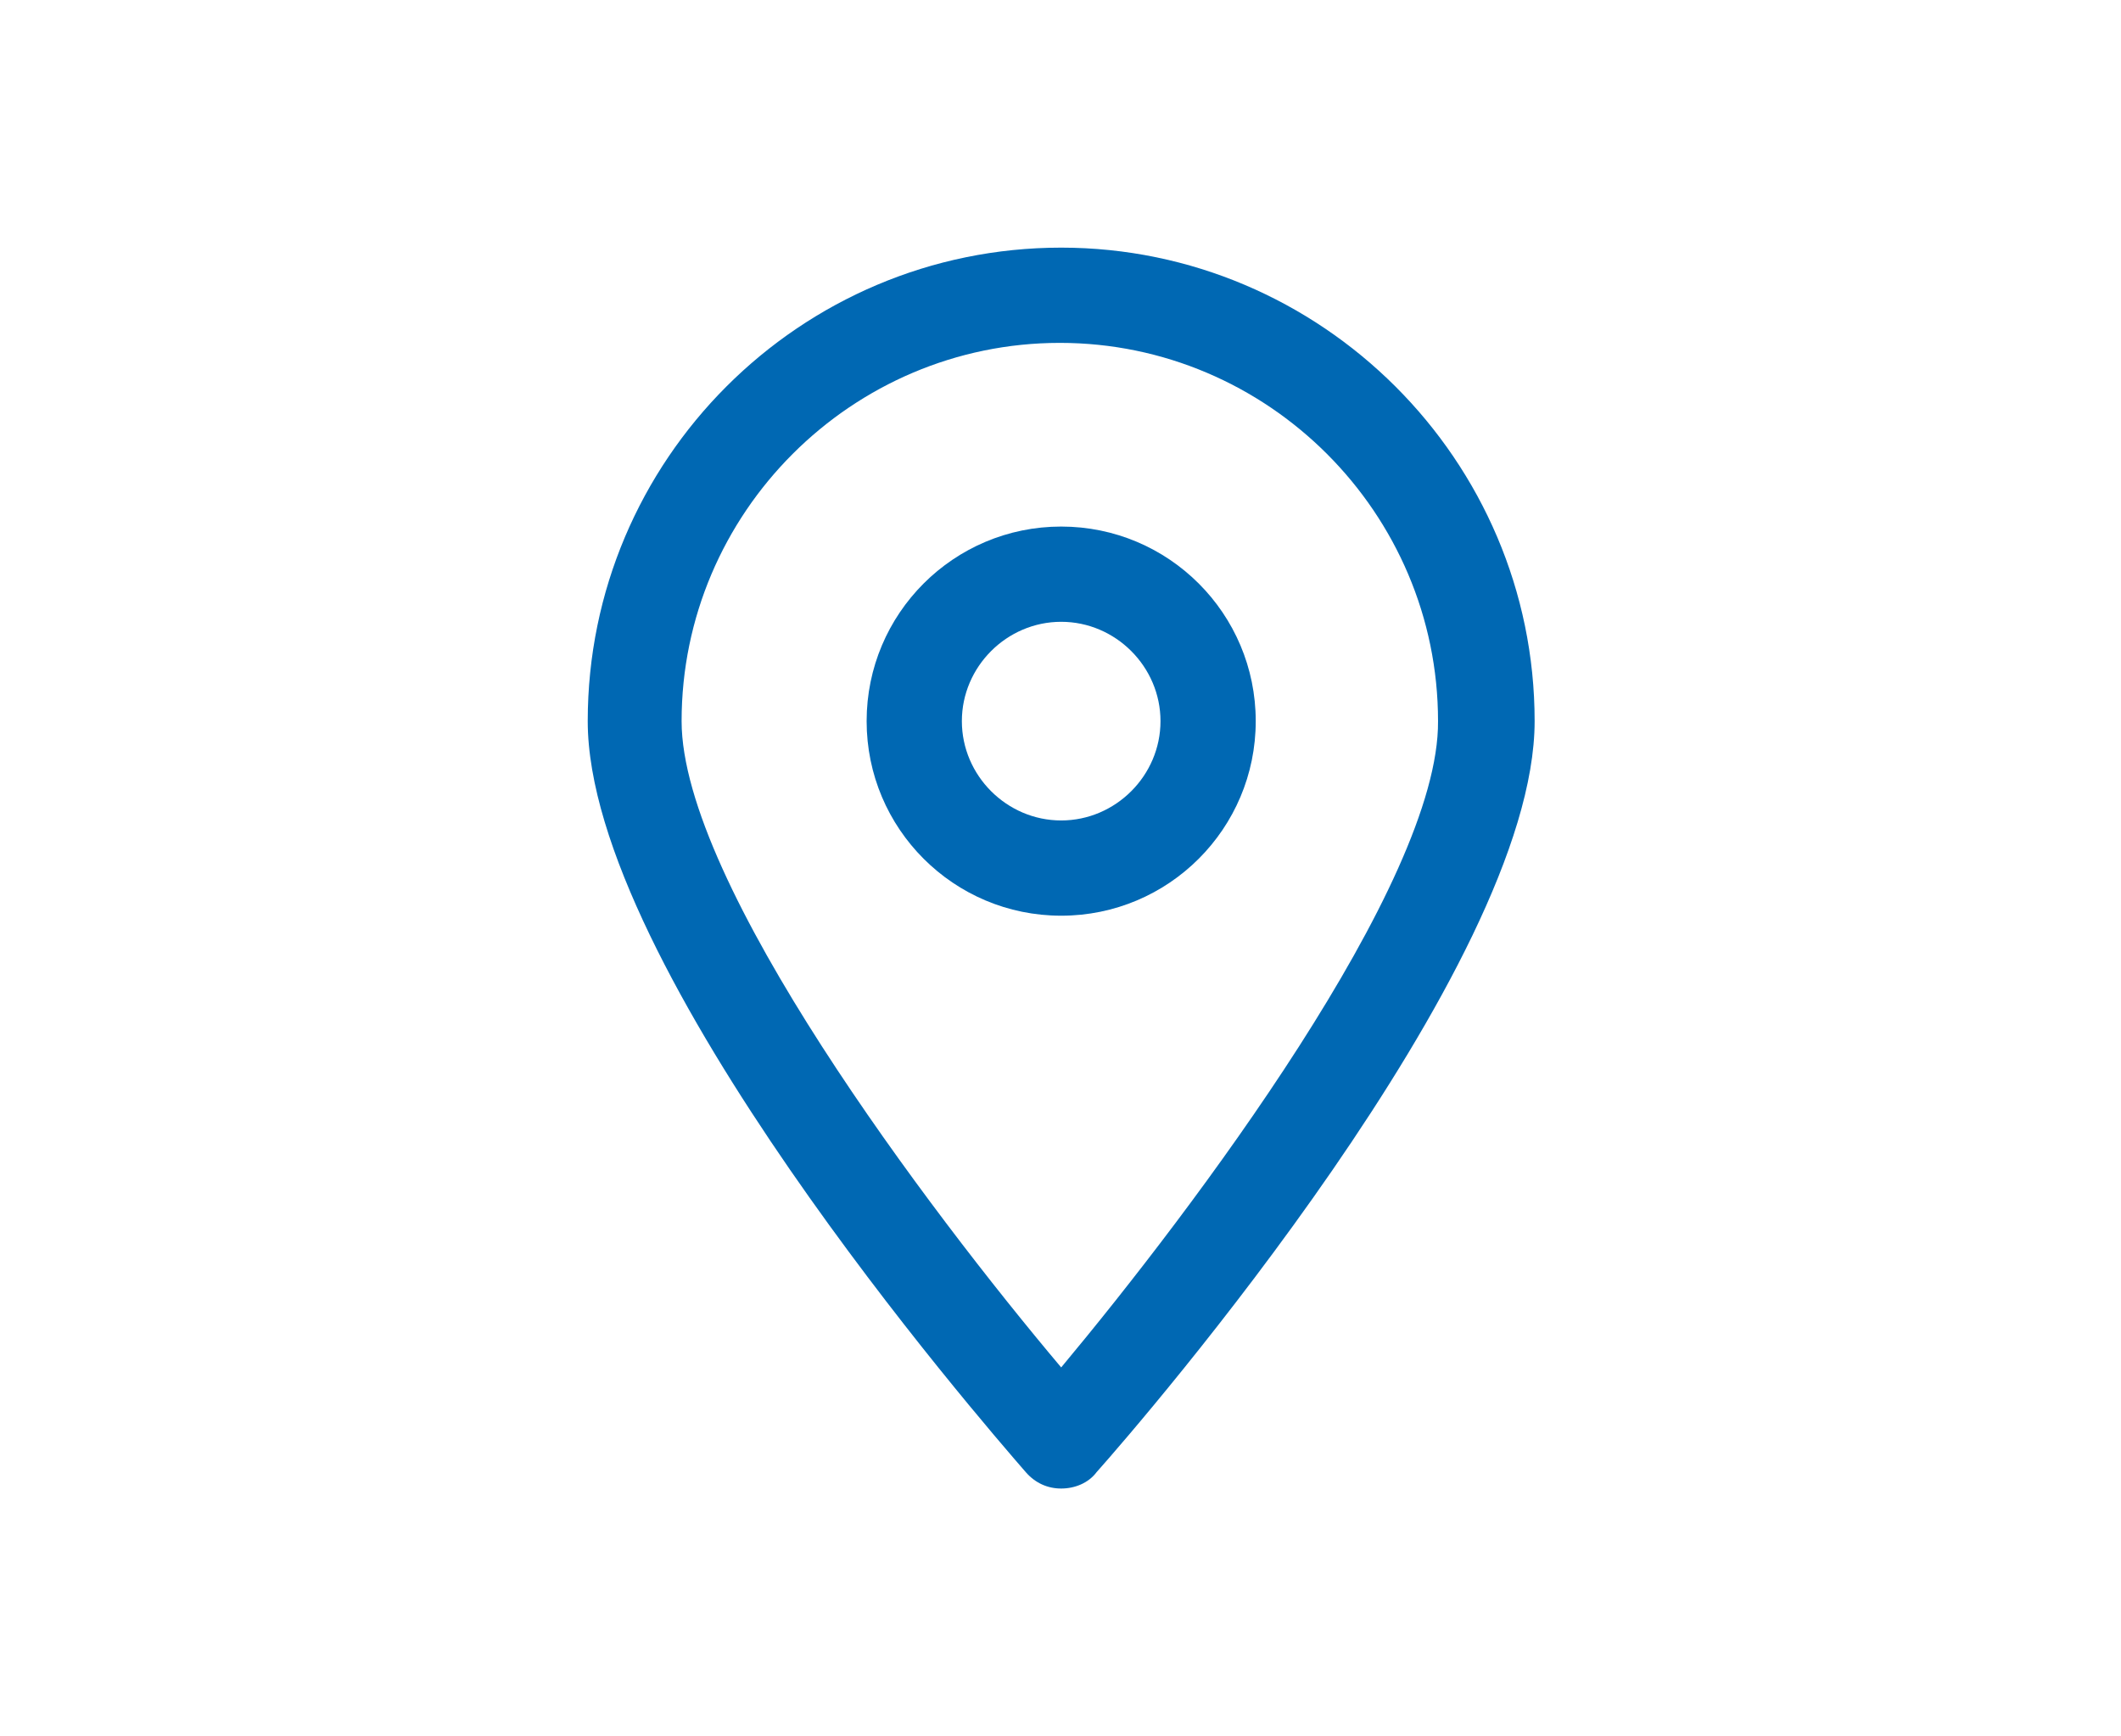
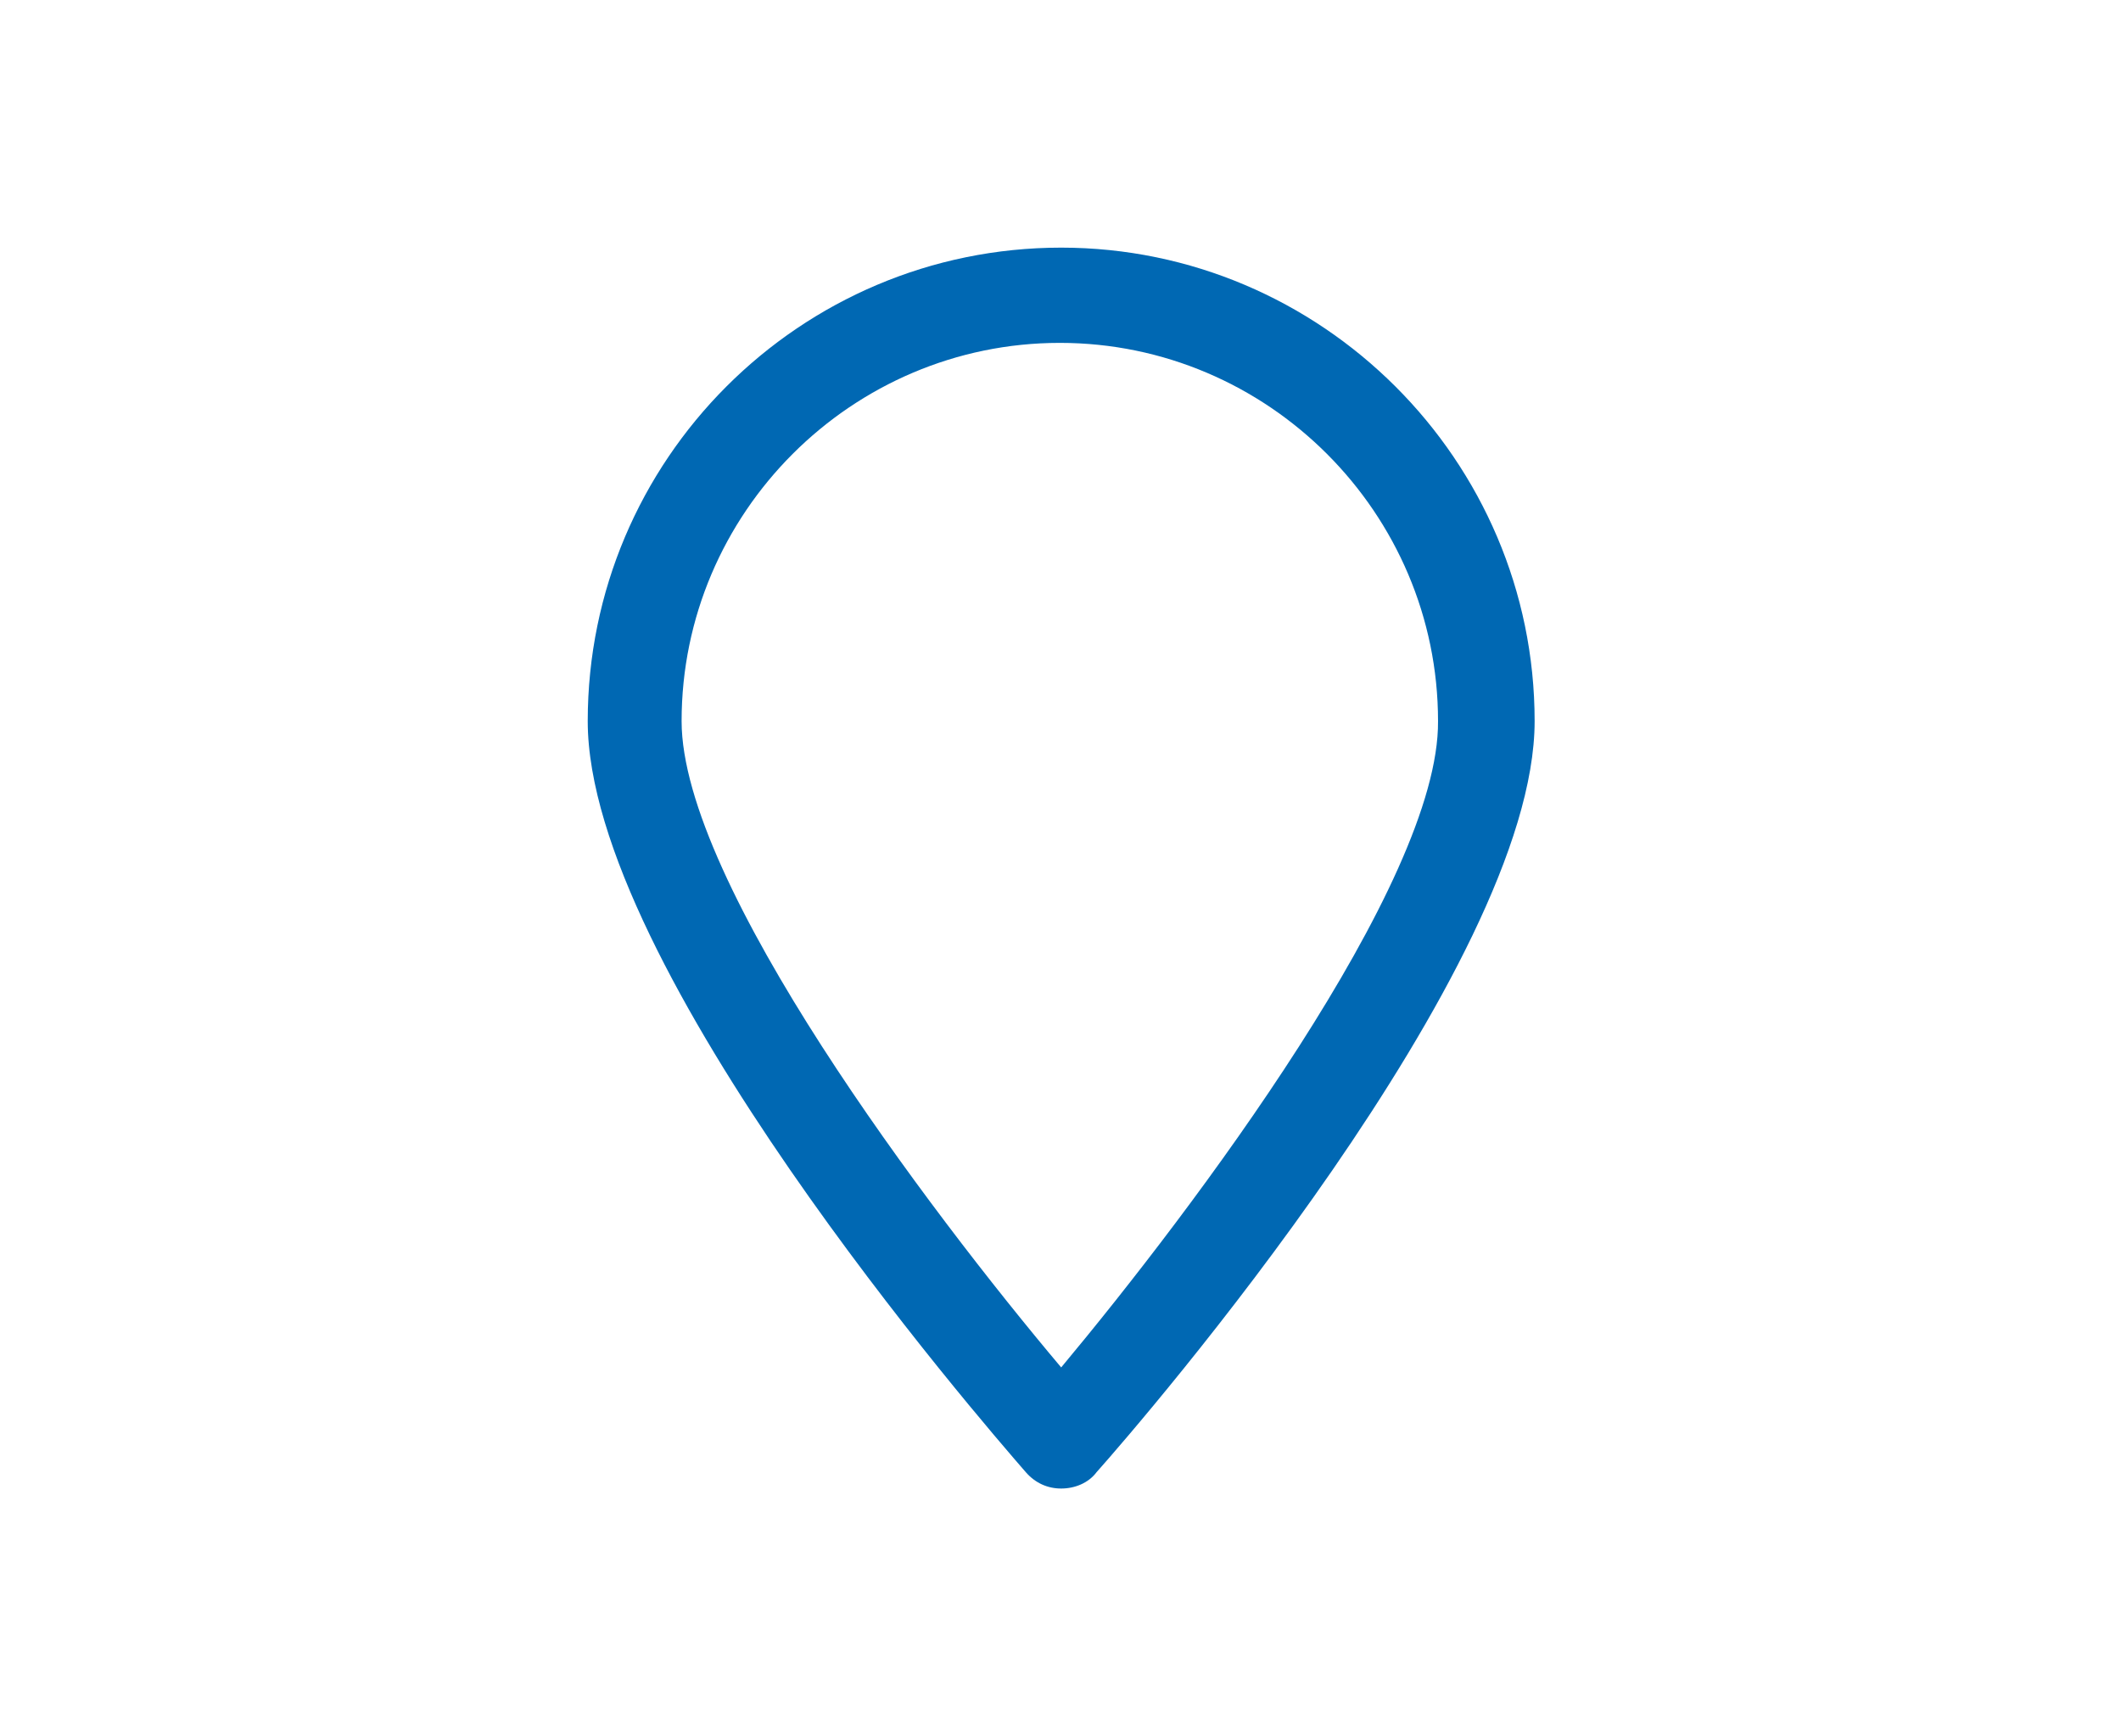
<svg xmlns="http://www.w3.org/2000/svg" version="1.1" id="Ebene_1" x="0px" y="0px" viewBox="0 0 155.9 127.6" style="enable-background:new 0 0 155.9 127.6;" xml:space="preserve">
  <style type="text/css">
	.st0{fill:#0068B3;}
	.st1{display:none;}
</style>
  <g id="piktos">
    <g>
      <path class="st0" d="M78,18.2c-19.2,0-34.8,15.6-34.8,34.8c0,18.1,28.9,51.4,32.2,55.2c0.7,0.8,1.6,1.2,2.6,1.2s2-0.4,2.6-1.2    c3.3-3.7,32.2-37.1,32.2-55.2C112.8,33.8,97.1,18.2,78,18.2z M78,100.5C68.3,89,50.1,64.9,50.1,53c0-15.3,12.5-27.8,27.8-27.8    s27.8,12.5,27.8,27.8C105.8,64.9,87.6,89,78,100.5z" />
-       <path class="st0" d="M78,38.7c-7.9,0-14.3,6.4-14.3,14.3S70.1,67.3,78,67.3S92.3,60.9,92.3,53S85.9,38.7,78,38.7z M78,60.3    c-4,0-7.3-3.3-7.3-7.3s3.3-7.3,7.3-7.3s7.3,3.3,7.3,7.3S82,60.3,78,60.3z" />
    </g>
  </g>
  <g id="bezeichnung" class="st1">
</g>
</svg>